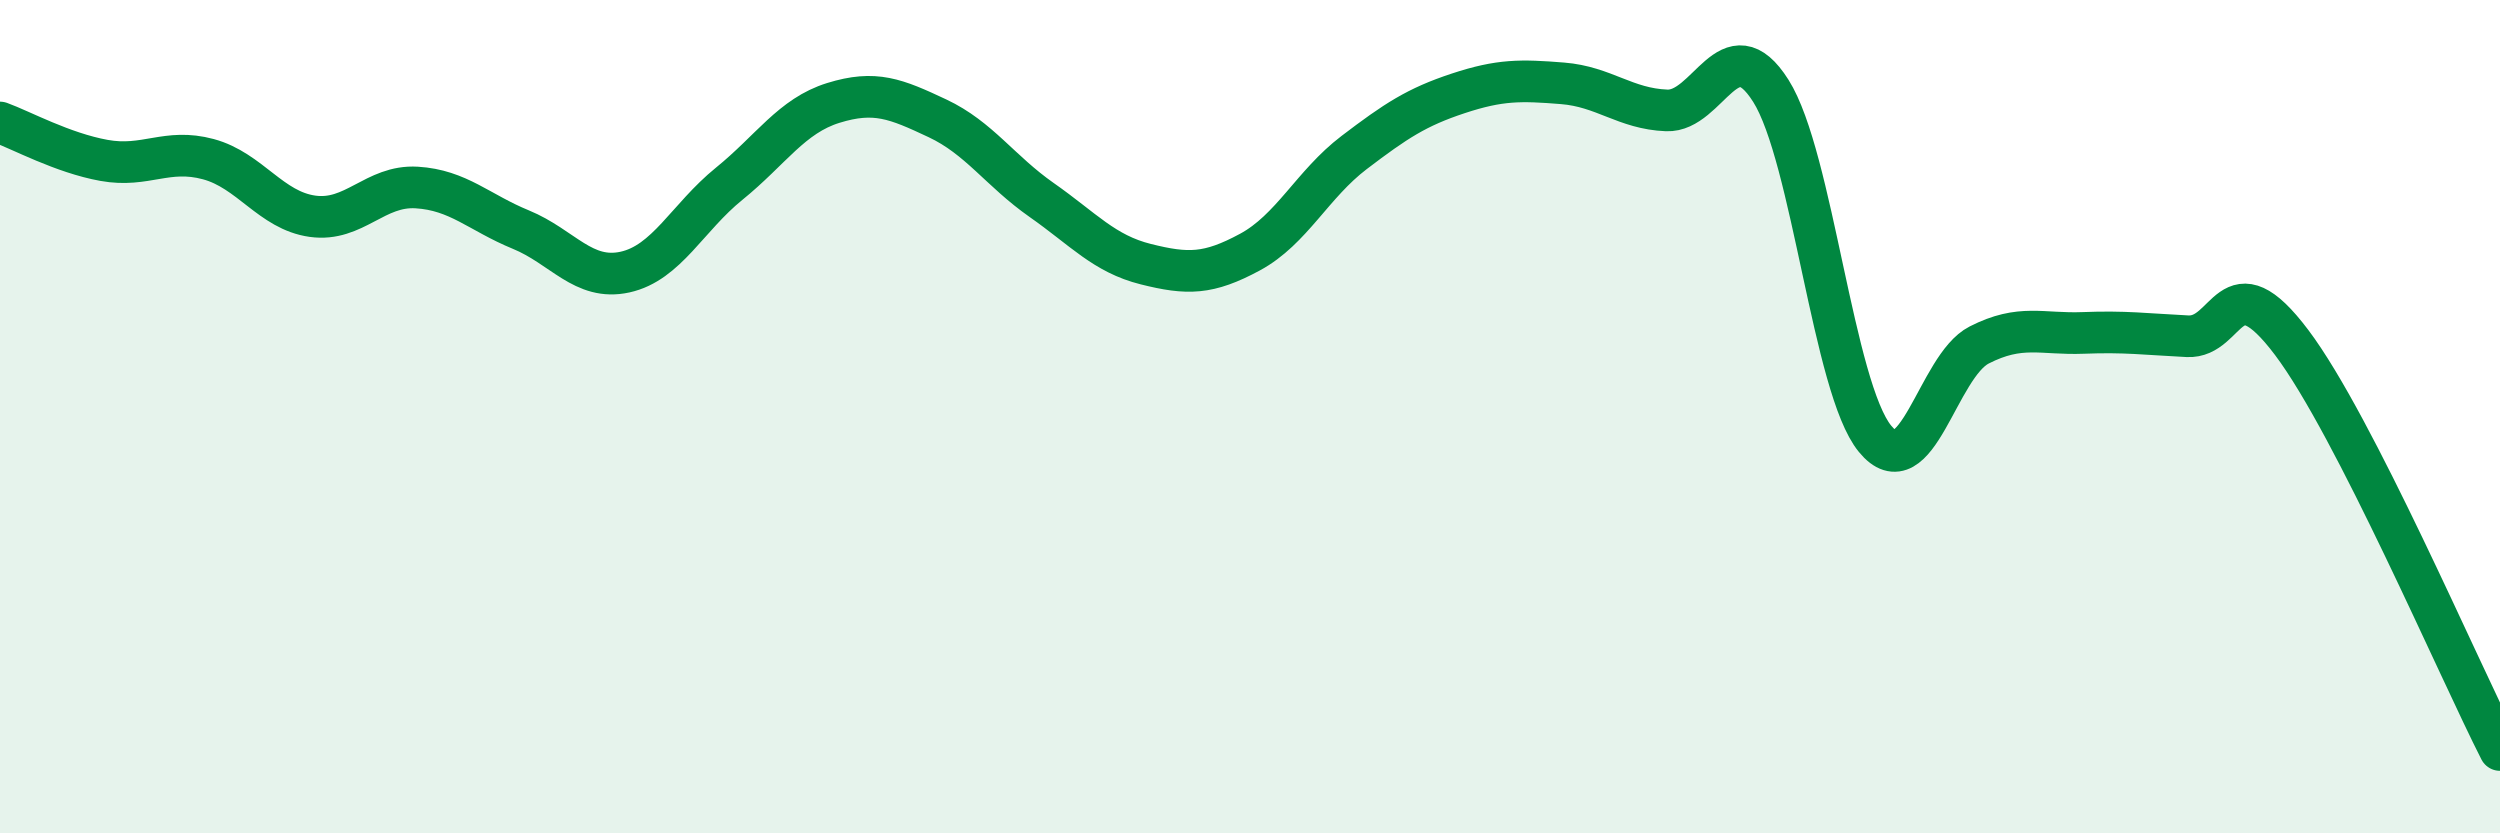
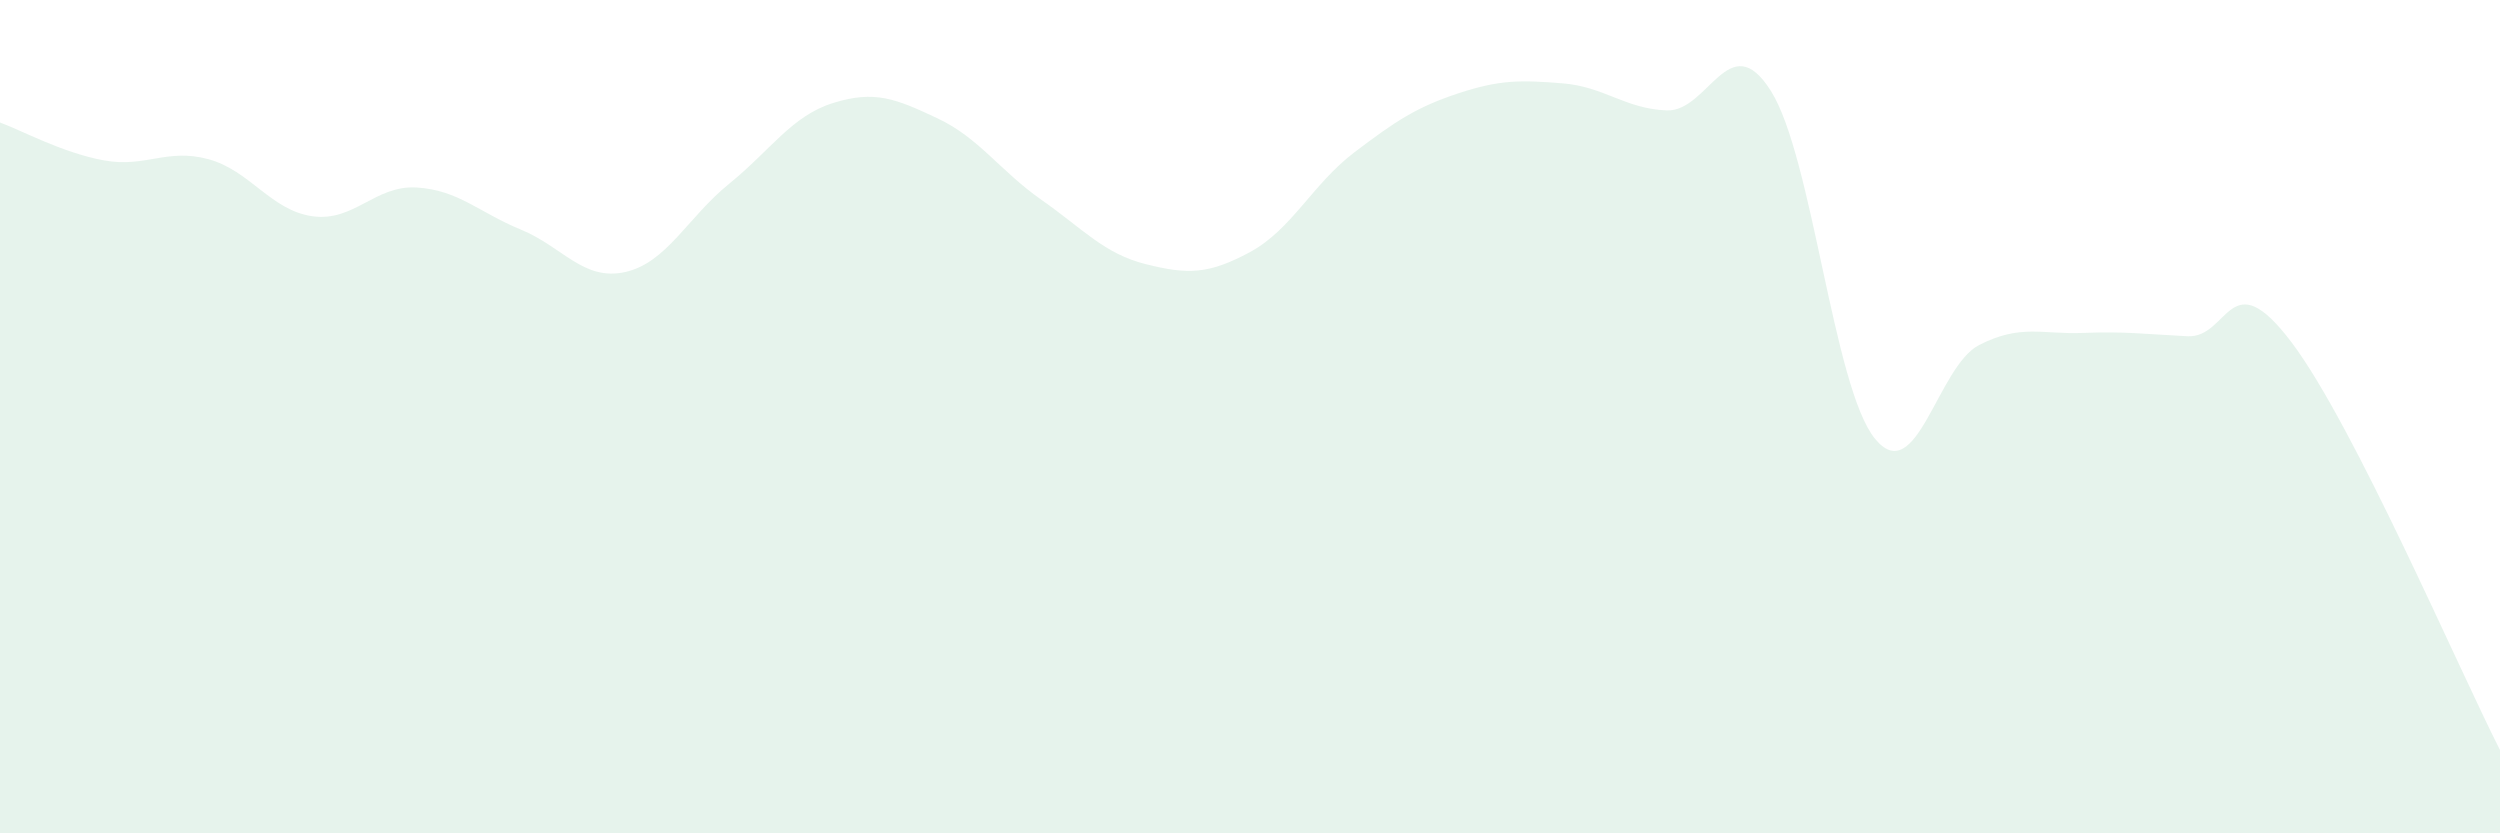
<svg xmlns="http://www.w3.org/2000/svg" width="60" height="20" viewBox="0 0 60 20">
  <path d="M 0,2.94 C 0.5,3.12 1.5,3.67 2.5,3.85 C 3.5,4.03 4,3.55 5,3.82 C 6,4.09 6.5,5.05 7.5,5.19 C 8.5,5.33 9,4.44 10,4.5 C 11,4.56 11.5,5.1 12.5,5.51 C 13.5,5.92 14,6.75 15,6.53 C 16,6.31 16.5,5.22 17.5,4.41 C 18.5,3.6 19,2.78 20,2.47 C 21,2.16 21.5,2.37 22.5,2.84 C 23.5,3.31 24,4.1 25,4.8 C 26,5.5 26.5,6.09 27.5,6.34 C 28.5,6.59 29,6.59 30,6.05 C 31,5.51 31.5,4.42 32.5,3.66 C 33.5,2.9 34,2.57 35,2.24 C 36,1.91 36.5,1.92 37.5,2 C 38.5,2.08 39,2.61 40,2.65 C 41,2.69 41.5,0.6 42.5,2.18 C 43.5,3.76 44,9.31 45,10.53 C 46,11.75 46.5,8.79 47.5,8.28 C 48.5,7.77 49,8.03 50,7.99 C 51,7.95 51.5,8.02 52.5,8.07 C 53.5,8.12 53.5,6.23 55,8.22 C 56.5,10.21 59,16.04 60,18L60 20L0 20Z" fill="#008740" opacity="0.1" stroke-linecap="round" stroke-linejoin="round" />
-   <path d="M 0,2.94 C 0.5,3.12 1.5,3.67 2.5,3.85 C 3.5,4.03 4,3.55 5,3.82 C 6,4.09 6.5,5.05 7.5,5.19 C 8.5,5.33 9,4.44 10,4.5 C 11,4.56 11.5,5.1 12.5,5.51 C 13.5,5.92 14,6.75 15,6.53 C 16,6.31 16.5,5.22 17.5,4.41 C 18.5,3.6 19,2.78 20,2.47 C 21,2.16 21.5,2.37 22.5,2.84 C 23.5,3.31 24,4.1 25,4.8 C 26,5.5 26.5,6.09 27.5,6.34 C 28.5,6.59 29,6.59 30,6.05 C 31,5.51 31.5,4.42 32.5,3.66 C 33.5,2.9 34,2.57 35,2.24 C 36,1.91 36.5,1.92 37.5,2 C 38.5,2.08 39,2.61 40,2.65 C 41,2.69 41.5,0.6 42.5,2.18 C 43.5,3.76 44,9.31 45,10.53 C 46,11.75 46.5,8.79 47.5,8.28 C 48.5,7.77 49,8.03 50,7.99 C 51,7.95 51.5,8.02 52.5,8.07 C 53.5,8.12 53.5,6.23 55,8.22 C 56.5,10.21 59,16.04 60,18" stroke="#008740" stroke-width="1" fill="none" stroke-linecap="round" stroke-linejoin="round" />
</svg>